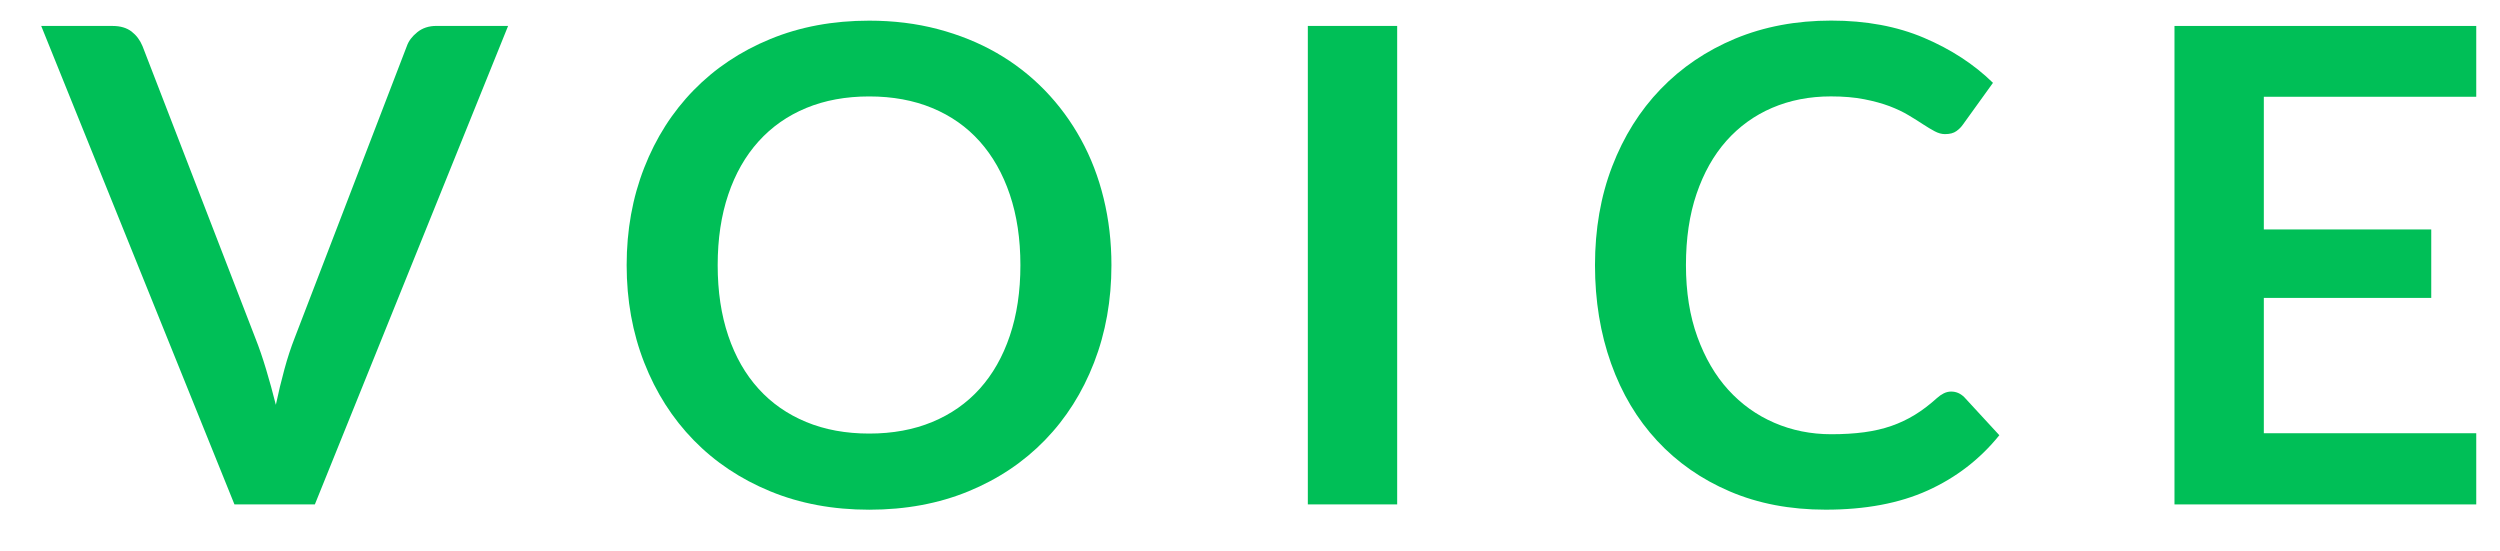
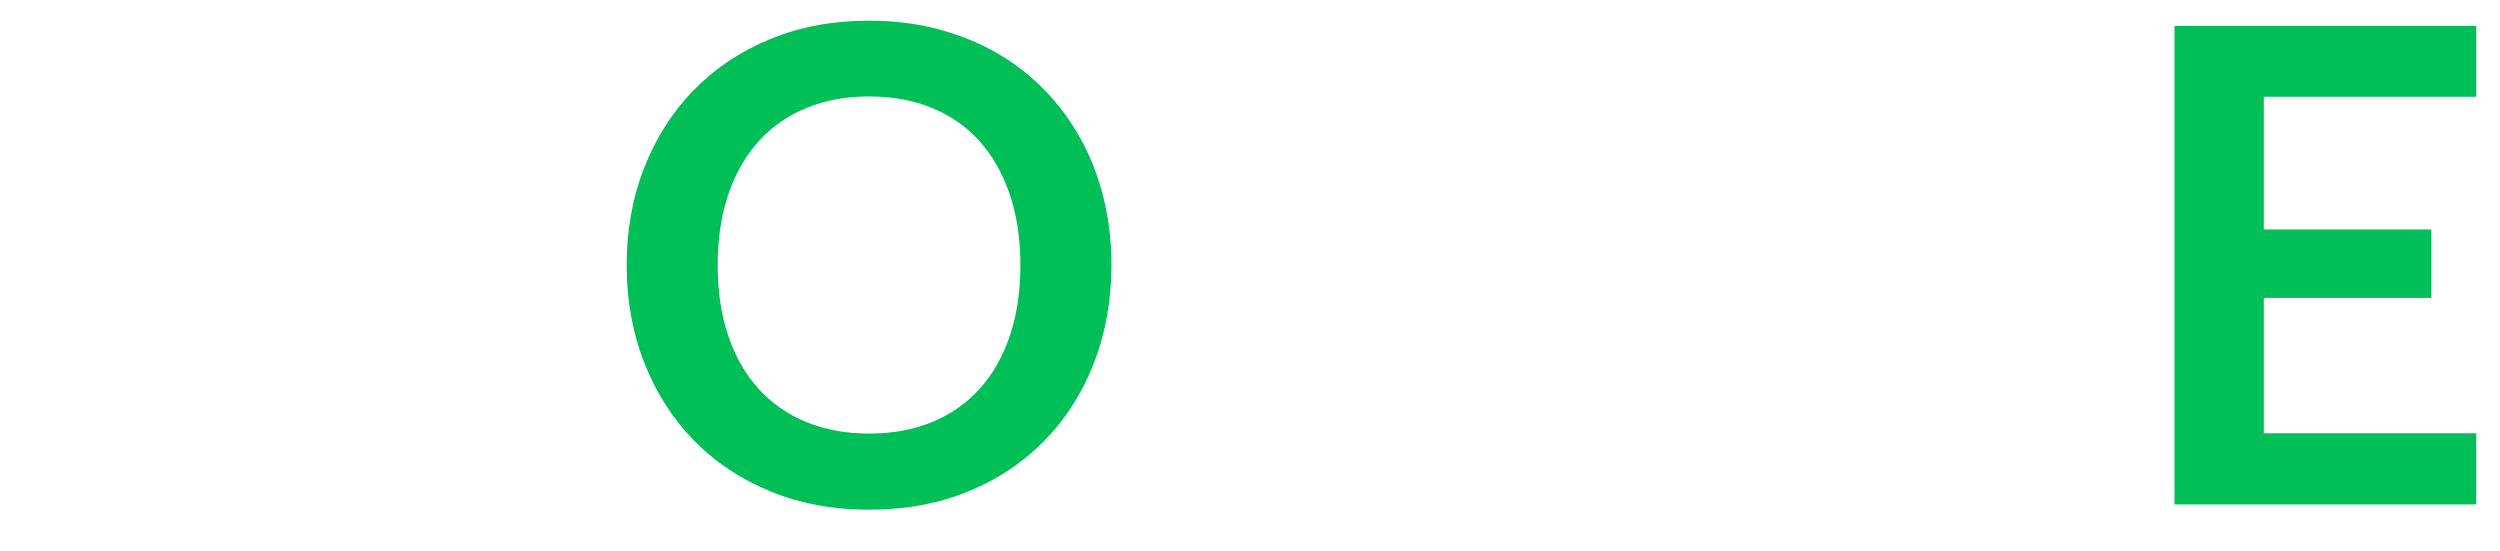
<svg xmlns="http://www.w3.org/2000/svg" id="_レイヤー_1" data-name="レイヤー 1" version="1.1" viewBox="0 0 68 15">
  <defs>
    <style>
      .cls-1 {
        fill: #00bf57;
        stroke-width: 0px;
      }
    </style>
  </defs>
-   <path class="cls-1" d="M13.82.706l-5.256,13.014h-2.187L1.121.706h1.944c.21,0,.381.051.514.152.132.103.23.234.297.396l3.068,7.938c.103.258.2.542.293.852.093.309.182.631.266.967.071-.336.149-.658.233-.967.084-.31.178-.594.279-.852l3.051-7.938c.048-.139.143-.264.284-.378.141-.114.313-.171.518-.171h1.952Z" />
  <path class="cls-1" d="M30.231,7.213c0,.954-.158,1.837-.473,2.65-.315.813-.761,1.517-1.337,2.11s-1.269,1.058-2.079,1.391c-.81.333-1.71.5-2.699.5s-1.882-.167-2.691-.5-1.505-.797-2.084-1.391-1.027-1.297-1.345-2.11c-.318-.813-.478-1.696-.478-2.65s.159-1.837.478-2.651c.317-.812.766-1.516,1.345-2.109s1.274-1.059,2.084-1.391c.81-.334,1.707-.5,2.691-.5.659,0,1.28.076,1.862.229s1.116.369,1.603.648c.485.278.922.618,1.31,1.017.387.399.715.845.985,1.337.27.491.476,1.026.616,1.602.141.576.212,1.183.212,1.818ZM27.755,7.213c0-.714-.096-1.354-.288-1.922-.191-.567-.465-1.048-.818-1.444-.354-.396-.785-.699-1.292-.909s-1.078-.315-1.714-.315-1.208.105-1.715.315-.939.513-1.296.909c-.357.396-.632.877-.823,1.444-.192.567-.288,1.208-.288,1.922s.096,1.354.288,1.921c.191.567.466,1.047.823,1.44.356.394.789.694,1.296.904s1.078.315,1.715.315,1.207-.105,1.714-.315.938-.511,1.292-.904c.354-.394.627-.873.818-1.44.192-.566.288-1.207.288-1.921Z" />
-   <path class="cls-1" d="M38.003,13.72h-2.43V.706h2.43v13.014Z" />
-   <path class="cls-1" d="M53.076,10.651c.132,0,.249.051.352.152l.954,1.035c-.528.654-1.178,1.154-1.949,1.503-.771.349-1.696.522-2.776.522-.966,0-1.834-.166-2.605-.496-.771-.329-1.43-.789-1.976-1.377s-.964-1.289-1.255-2.105-.437-1.707-.437-2.673c0-.978.155-1.874.468-2.687.312-.812.751-1.514,1.318-2.102s1.243-1.045,2.029-1.373c.786-.326,1.656-.49,2.61-.49.948,0,1.789.156,2.524.469.734.312,1.36.719,1.876,1.224l-.81,1.125c-.048.071-.109.135-.185.188-.075.055-.179.082-.311.082-.09,0-.183-.026-.279-.077-.096-.051-.2-.114-.314-.188-.114-.076-.246-.158-.396-.248-.149-.09-.323-.172-.521-.248-.198-.074-.428-.137-.688-.188-.261-.051-.562-.077-.904-.077-.582,0-1.115.104-1.598.311-.483.207-.898.508-1.247.9-.348.393-.617.873-.81,1.44s-.288,1.214-.288,1.939c0,.731.104,1.383.311,1.952.207.57.487,1.051.842,1.441.354.389.771.688,1.251.895.479.207.996.311,1.548.311.33,0,.628-.018.896-.054.267-.036.513-.093.738-.171.225-.078.438-.179.639-.302s.4-.274.599-.454c.06-.055.123-.098.188-.131.066-.033.136-.049.207-.049Z" />
  <path class="cls-1" d="M61.576,2.632v3.609h4.554v1.862h-4.554v3.681h5.778v1.936h-8.208V.706h8.208v1.926h-5.778Z" />
</svg>